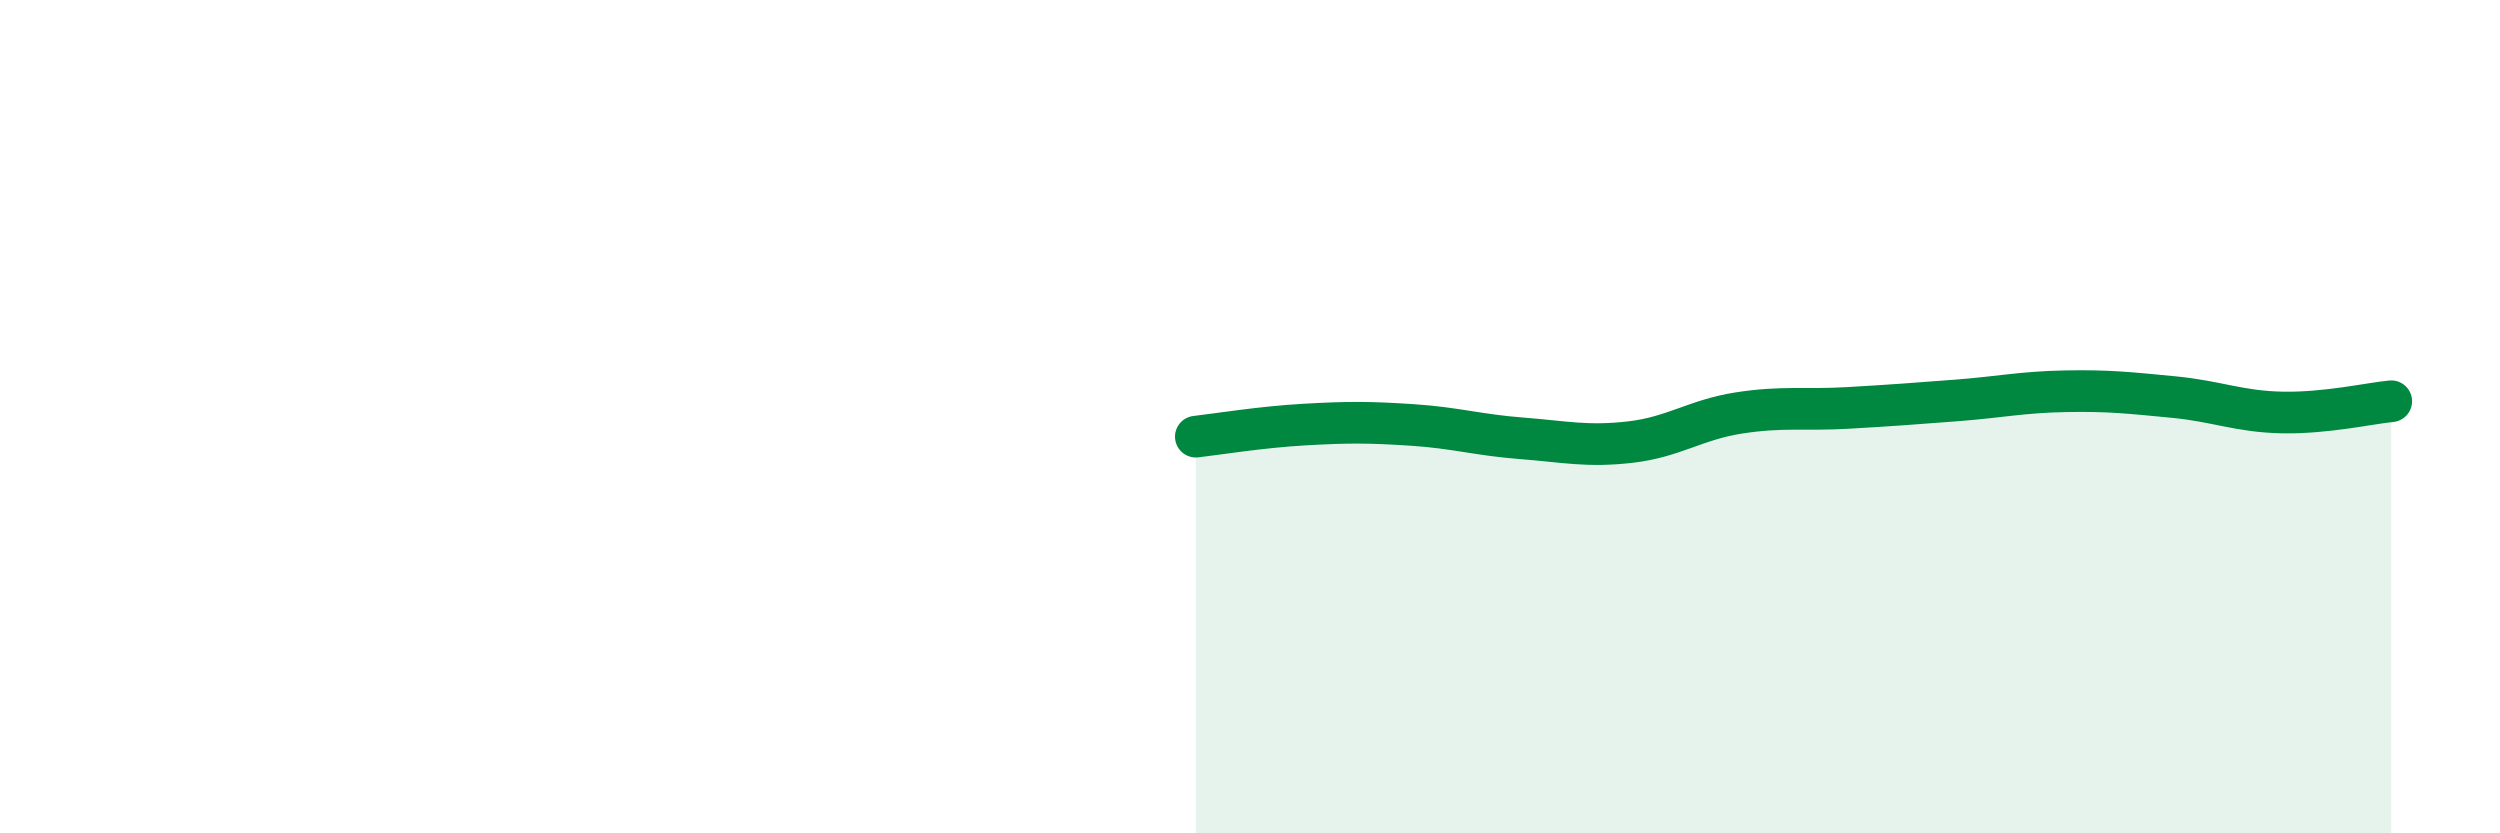
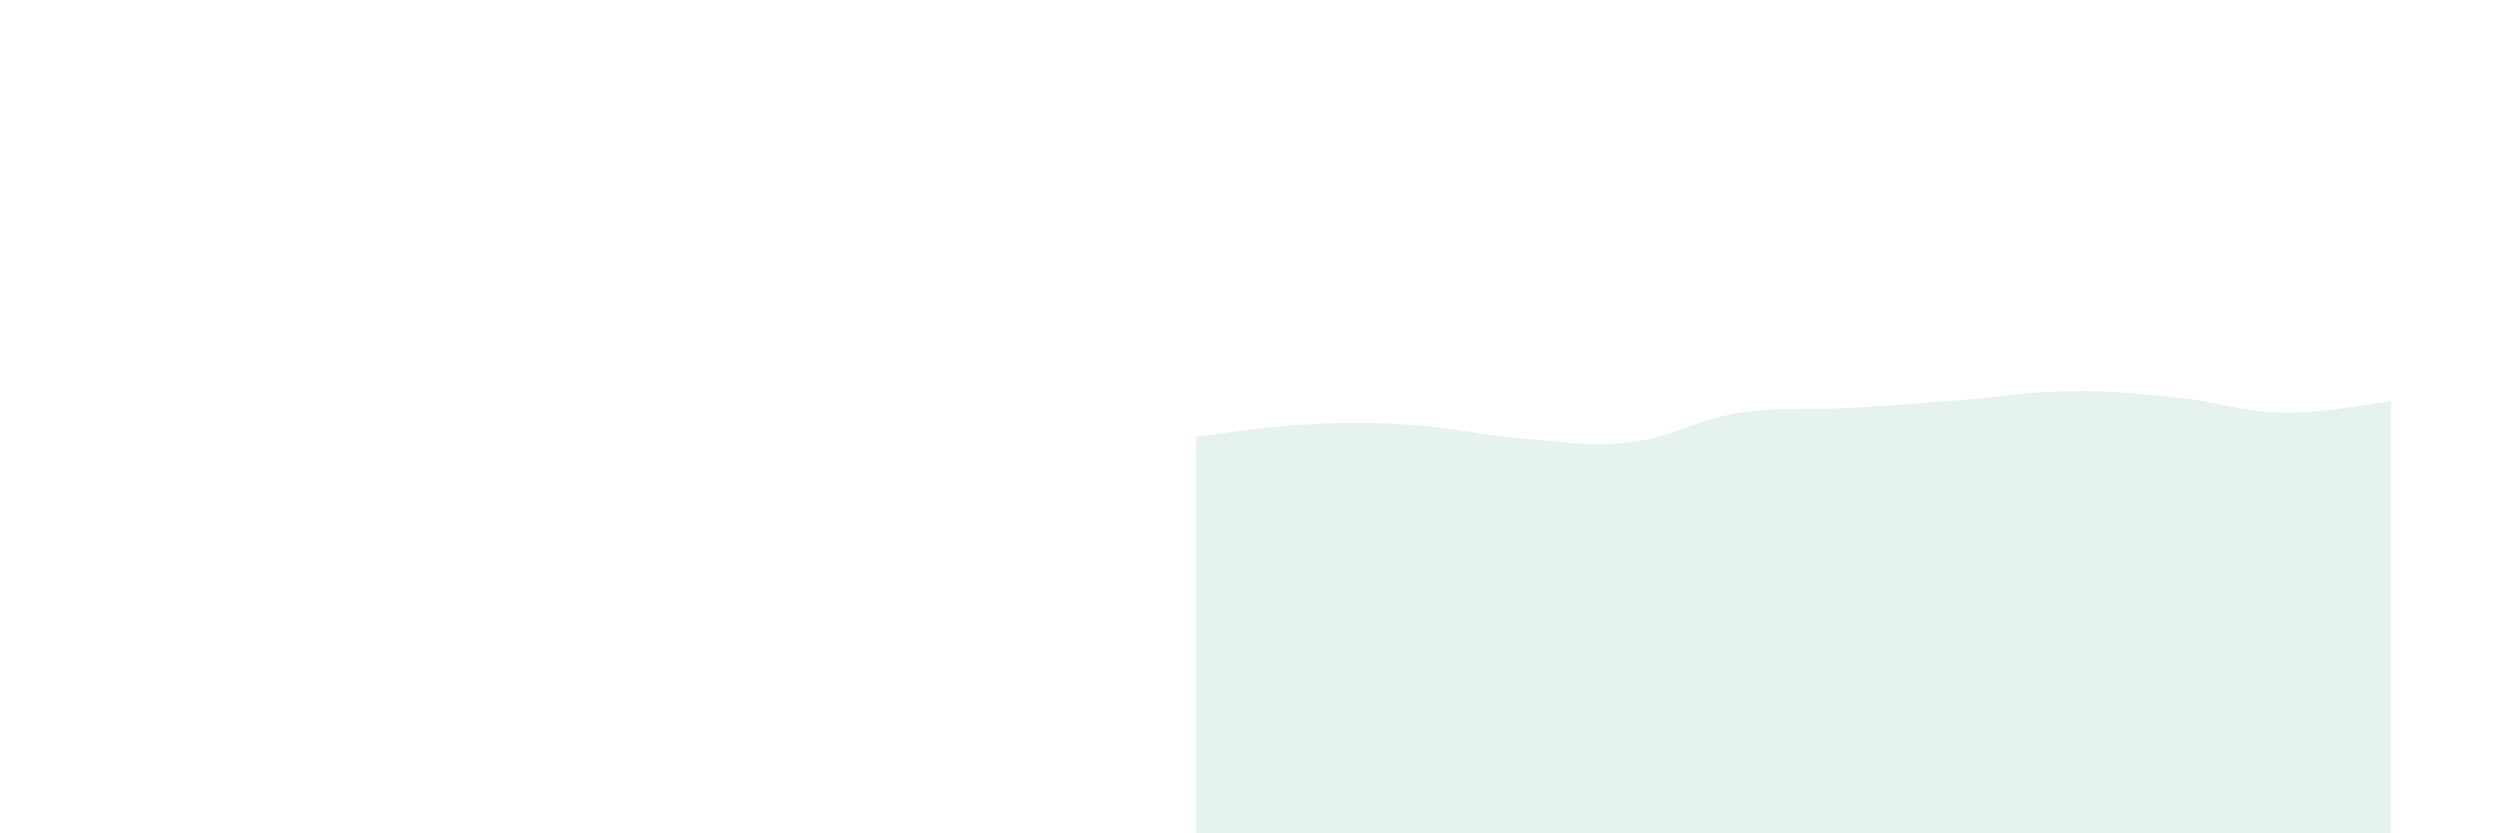
<svg xmlns="http://www.w3.org/2000/svg" width="60" height="20" viewBox="0 0 60 20">
  <path d="M 28.7,10.48 C 29.22,10.42 30.26,10.25 31.3,10.19 C 32.34,10.13 32.87,10.13 33.91,10.2 C 34.95,10.27 35.48,10.44 36.52,10.52 C 37.56,10.6 38.09,10.73 39.13,10.61 C 40.17,10.49 40.7,10.07 41.74,9.91 C 42.78,9.75 43.31,9.85 44.35,9.79 C 45.39,9.73 45.92,9.69 46.96,9.61 C 48,9.53 48.53,9.41 49.57,9.39 C 50.61,9.37 51.13,9.43 52.17,9.53 C 53.21,9.63 53.74,9.88 54.78,9.9 C 55.82,9.92 56.87,9.68 57.39,9.63L57.39 20L28.7 20Z" fill="#008740" opacity="0.1" stroke-linecap="round" stroke-linejoin="round" />
-   <path d="M 28.7,10.48 C 29.22,10.42 30.26,10.25 31.3,10.19 C 32.34,10.13 32.87,10.13 33.91,10.2 C 34.95,10.27 35.48,10.44 36.52,10.52 C 37.56,10.6 38.09,10.73 39.13,10.61 C 40.17,10.49 40.7,10.07 41.74,9.91 C 42.78,9.75 43.31,9.85 44.35,9.79 C 45.39,9.73 45.92,9.69 46.96,9.61 C 48,9.53 48.53,9.41 49.57,9.39 C 50.61,9.37 51.13,9.43 52.17,9.53 C 53.21,9.63 53.74,9.88 54.78,9.9 C 55.82,9.92 56.87,9.68 57.39,9.63" stroke="#008740" stroke-width="1" fill="none" stroke-linecap="round" stroke-linejoin="round" />
</svg>